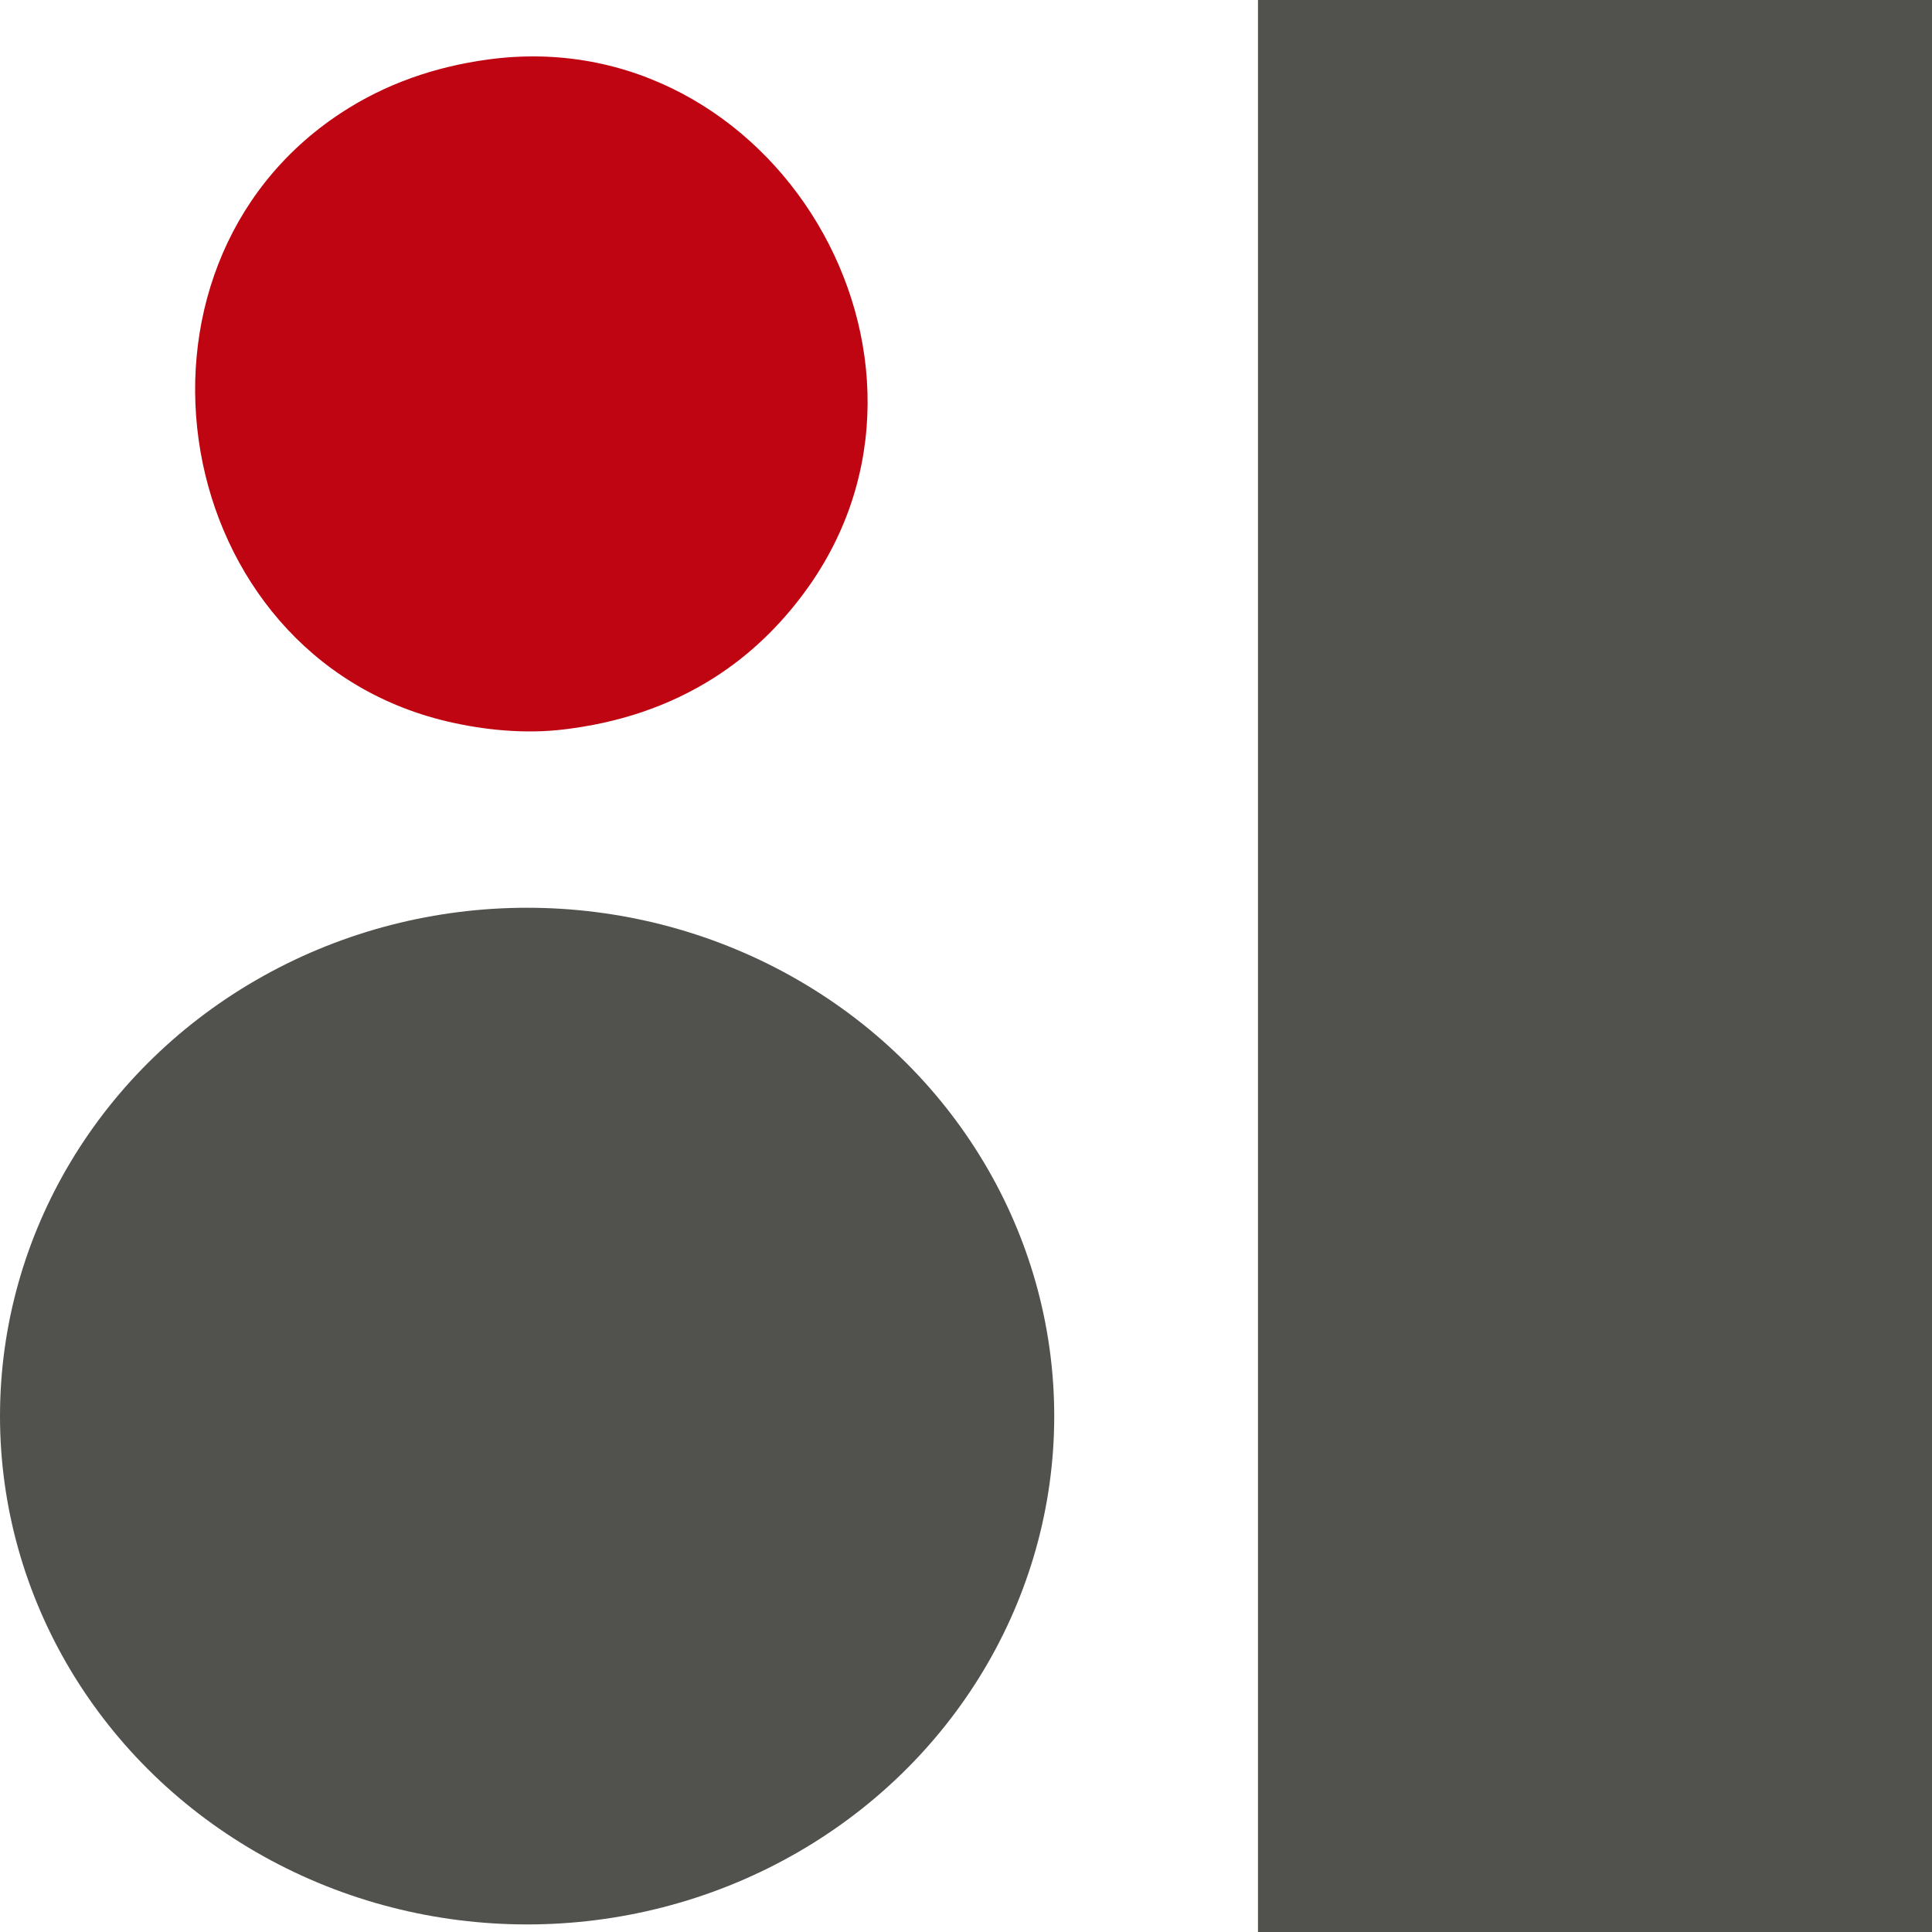
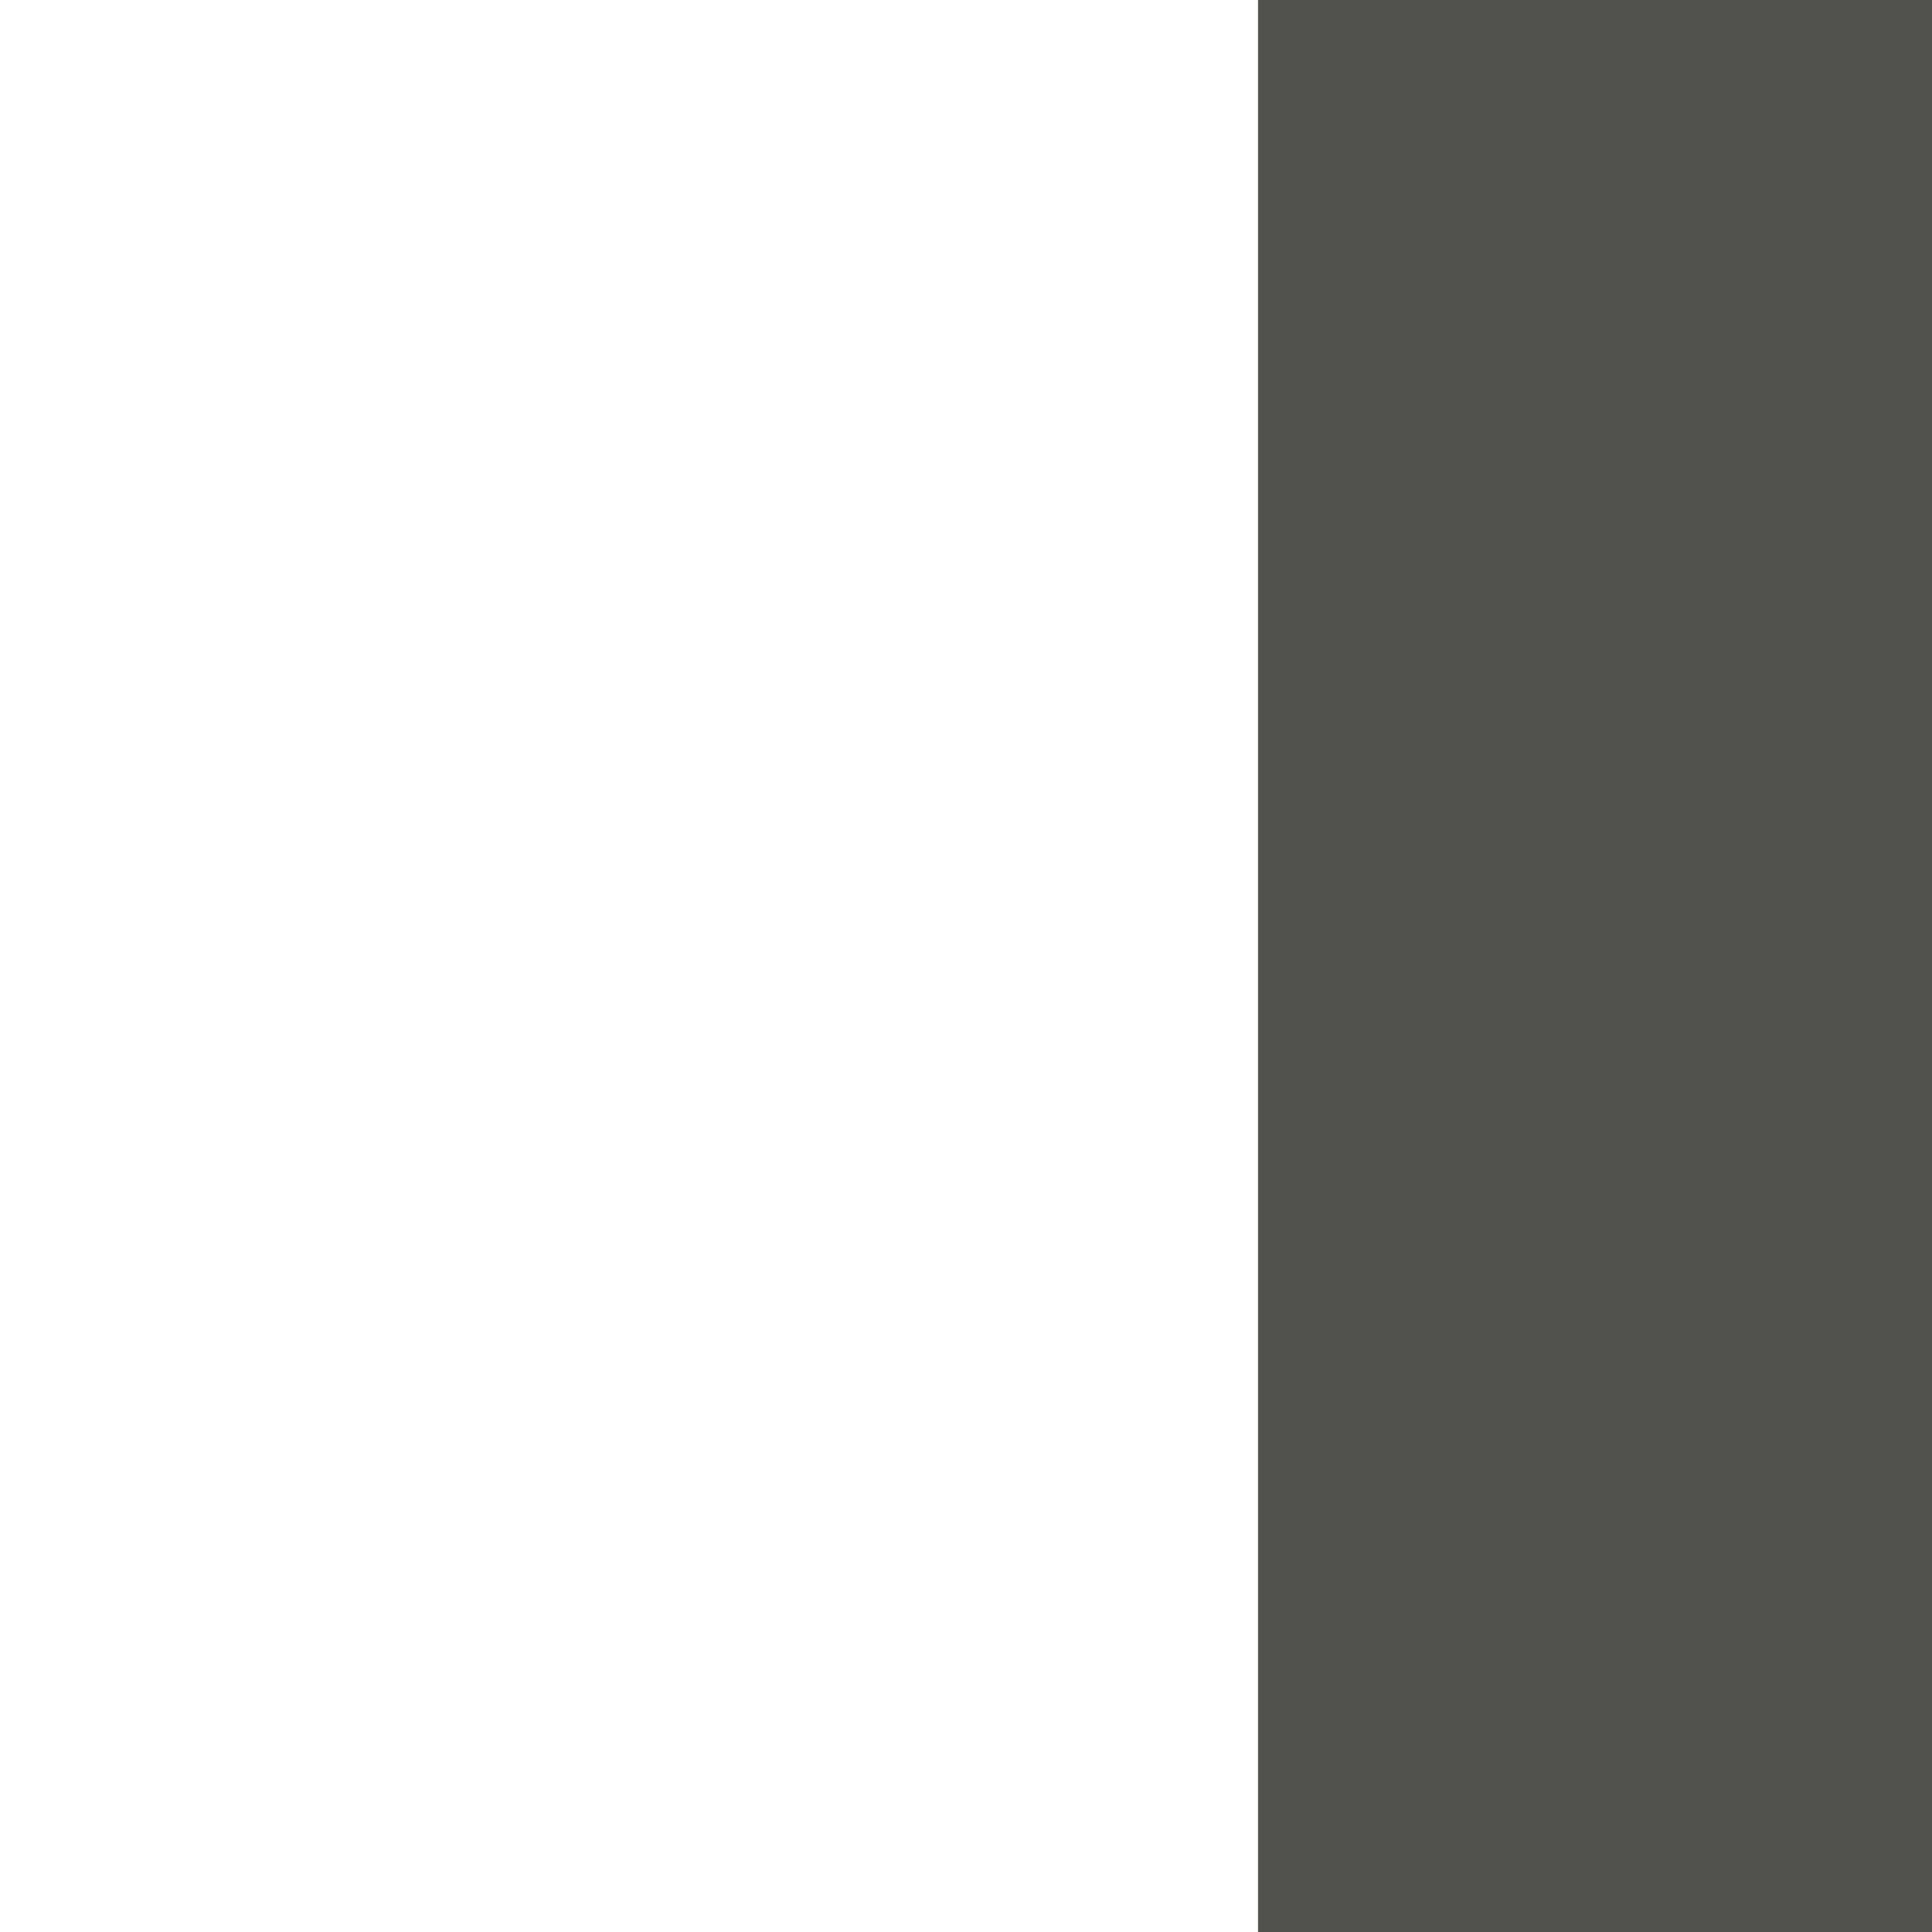
<svg xmlns="http://www.w3.org/2000/svg" width="60" height="60" viewBox="0 0 60 60" fill="none">
  <g id="ADSA Logo">
    <path id="Vector" d="M39.068 0V60H60V0H39.068Z" fill="#51514D" />
-     <path id="Vector_2" d="M15.161 1.847C13.521 2.07 11.98 2.596 10.592 3.507C3.209 8.349 5.227 20.361 13.886 22.404C15.043 22.677 16.313 22.797 17.498 22.655C19.172 22.456 20.747 21.956 22.174 21.049C23.3 20.333 24.243 19.415 25.026 18.339C30.271 11.131 24.027 0.643 15.161 1.847Z" fill="#BF0511" />
-     <ellipse id="Ellipse 5" cx="16.37" cy="43.978" rx="16.37" ry="15.787" fill="#51514D" />
  </g>
</svg>